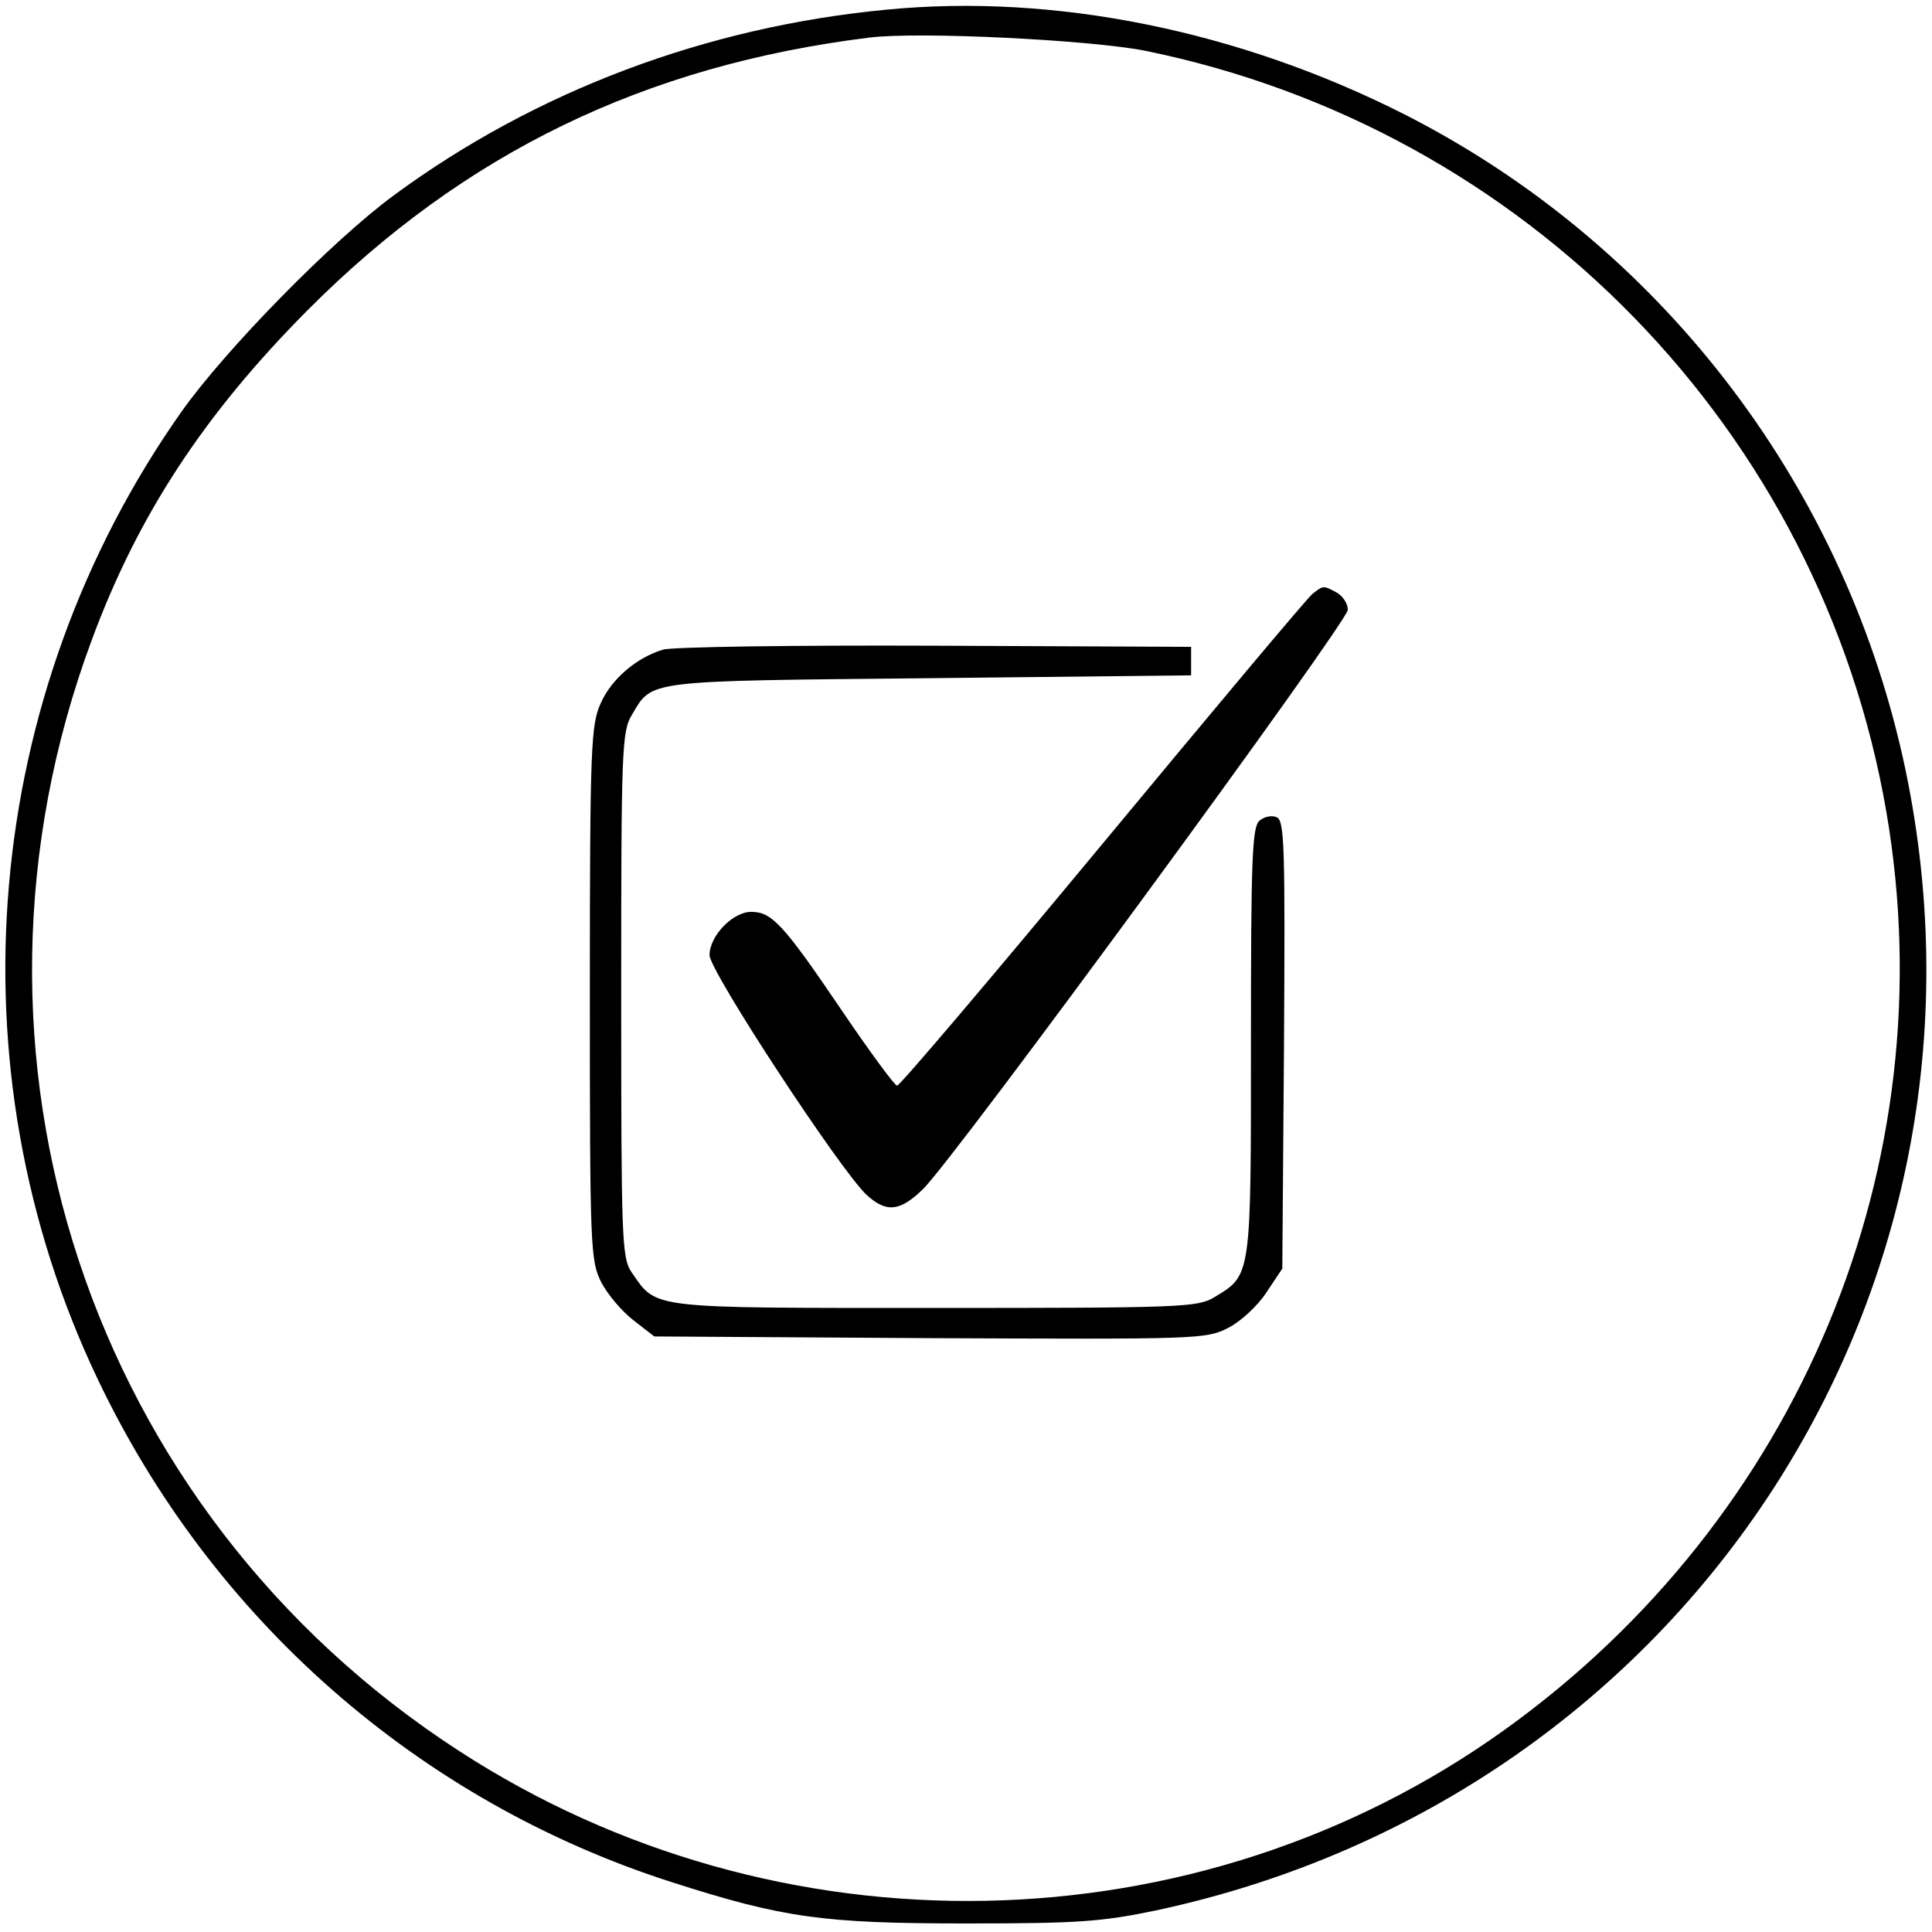
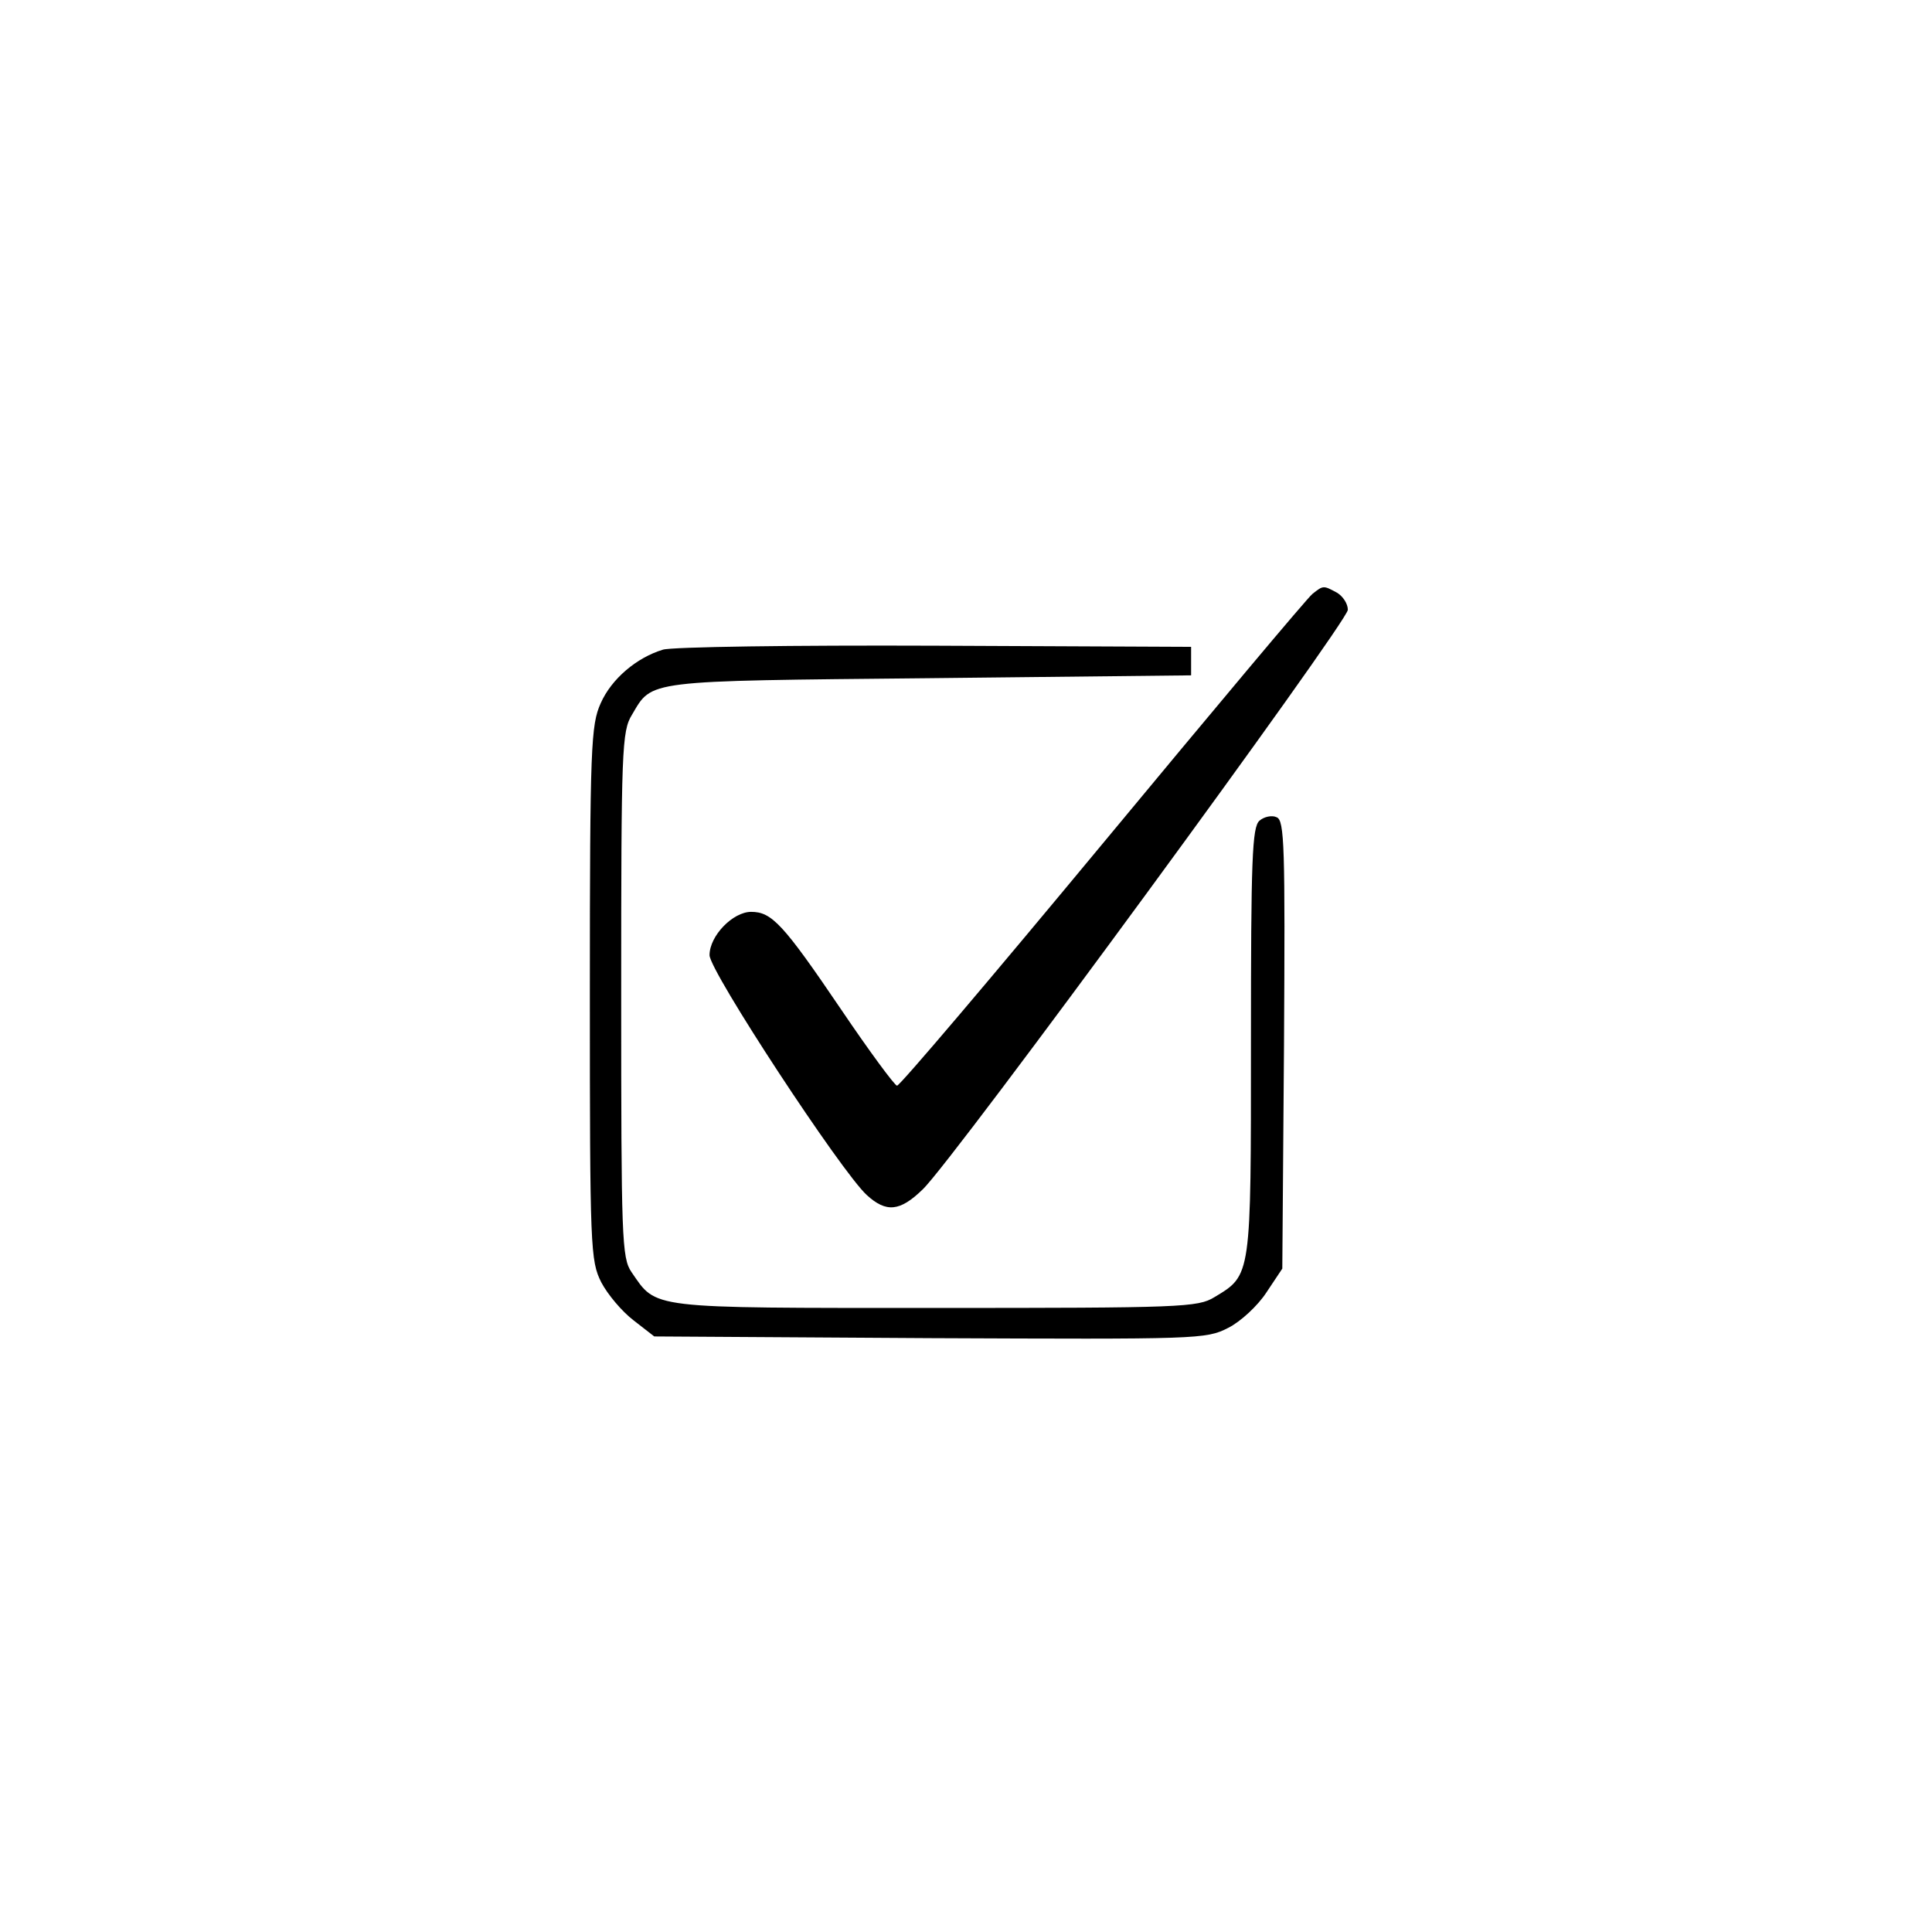
<svg xmlns="http://www.w3.org/2000/svg" version="1.0" width="60" height="60" viewBox="0 0 338 339" preserveAspectRatio="xMidYMid meet">
  <g transform="translate(0,339) scale(0.1,-0.1)" fill="#000000" stroke="none">
-     <path d="M1550 3373 c-315 -30 -614 -142 -863 -325 -109 -80 -297 -272 -374 -381 -350 -497 -407 -1150 -147 -1696 201 -423 565 -742 1009 -884 194 -62 263 -72 515 -72 198 0 238 3 334 23 934 200 1515 1097 1310 2022 -109 488 -430 903 -874 1129 -290 147 -614 213 -910 184z m454 -72 c669 -136 1186 -667 1301 -1336 106 -618 -153 -1240 -671 -1611 -539 -386 -1274 -400 -1834 -36 -649 421 -914 1222 -644 1949 81 219 197 396 379 579 274 275 590 429 985 478 87 11 387 -4 484 -23z" />
    <path d="M2298 2348 c-9 -7 -174 -204 -368 -438 -194 -234 -356 -425 -361 -425 -4 0 -49 61 -99 135 -101 149 -121 170 -157 170 -32 0 -73 -42 -73 -76 0 -28 231 -380 276 -421 34 -31 58 -29 98 10 53 50 746 996 746 1017 0 11 -9 24 -19 30 -24 13 -24 13 -43 -2z" />
    <path d="M1158 2250 c-46 -14 -90 -51 -109 -94 -17 -38 -19 -74 -19 -509 0 -448 1 -469 20 -507 11 -21 36 -51 57 -67 l36 -28 484 -3 c470 -2 484 -2 523 18 22 11 52 39 67 62 l28 42 3 393 c2 347 1 394 -13 399 -8 4 -22 1 -30 -6 -13 -11 -15 -68 -15 -387 0 -414 1 -410 -64 -449 -29 -18 -58 -19 -491 -19 -507 0 -487 -2 -532 63 -17 25 -18 59 -18 487 0 431 1 462 19 491 36 61 20 59 521 64 l460 5 0 25 0 25 -450 2 c-247 1 -462 -2 -477 -7z" />
  </g>
</svg>